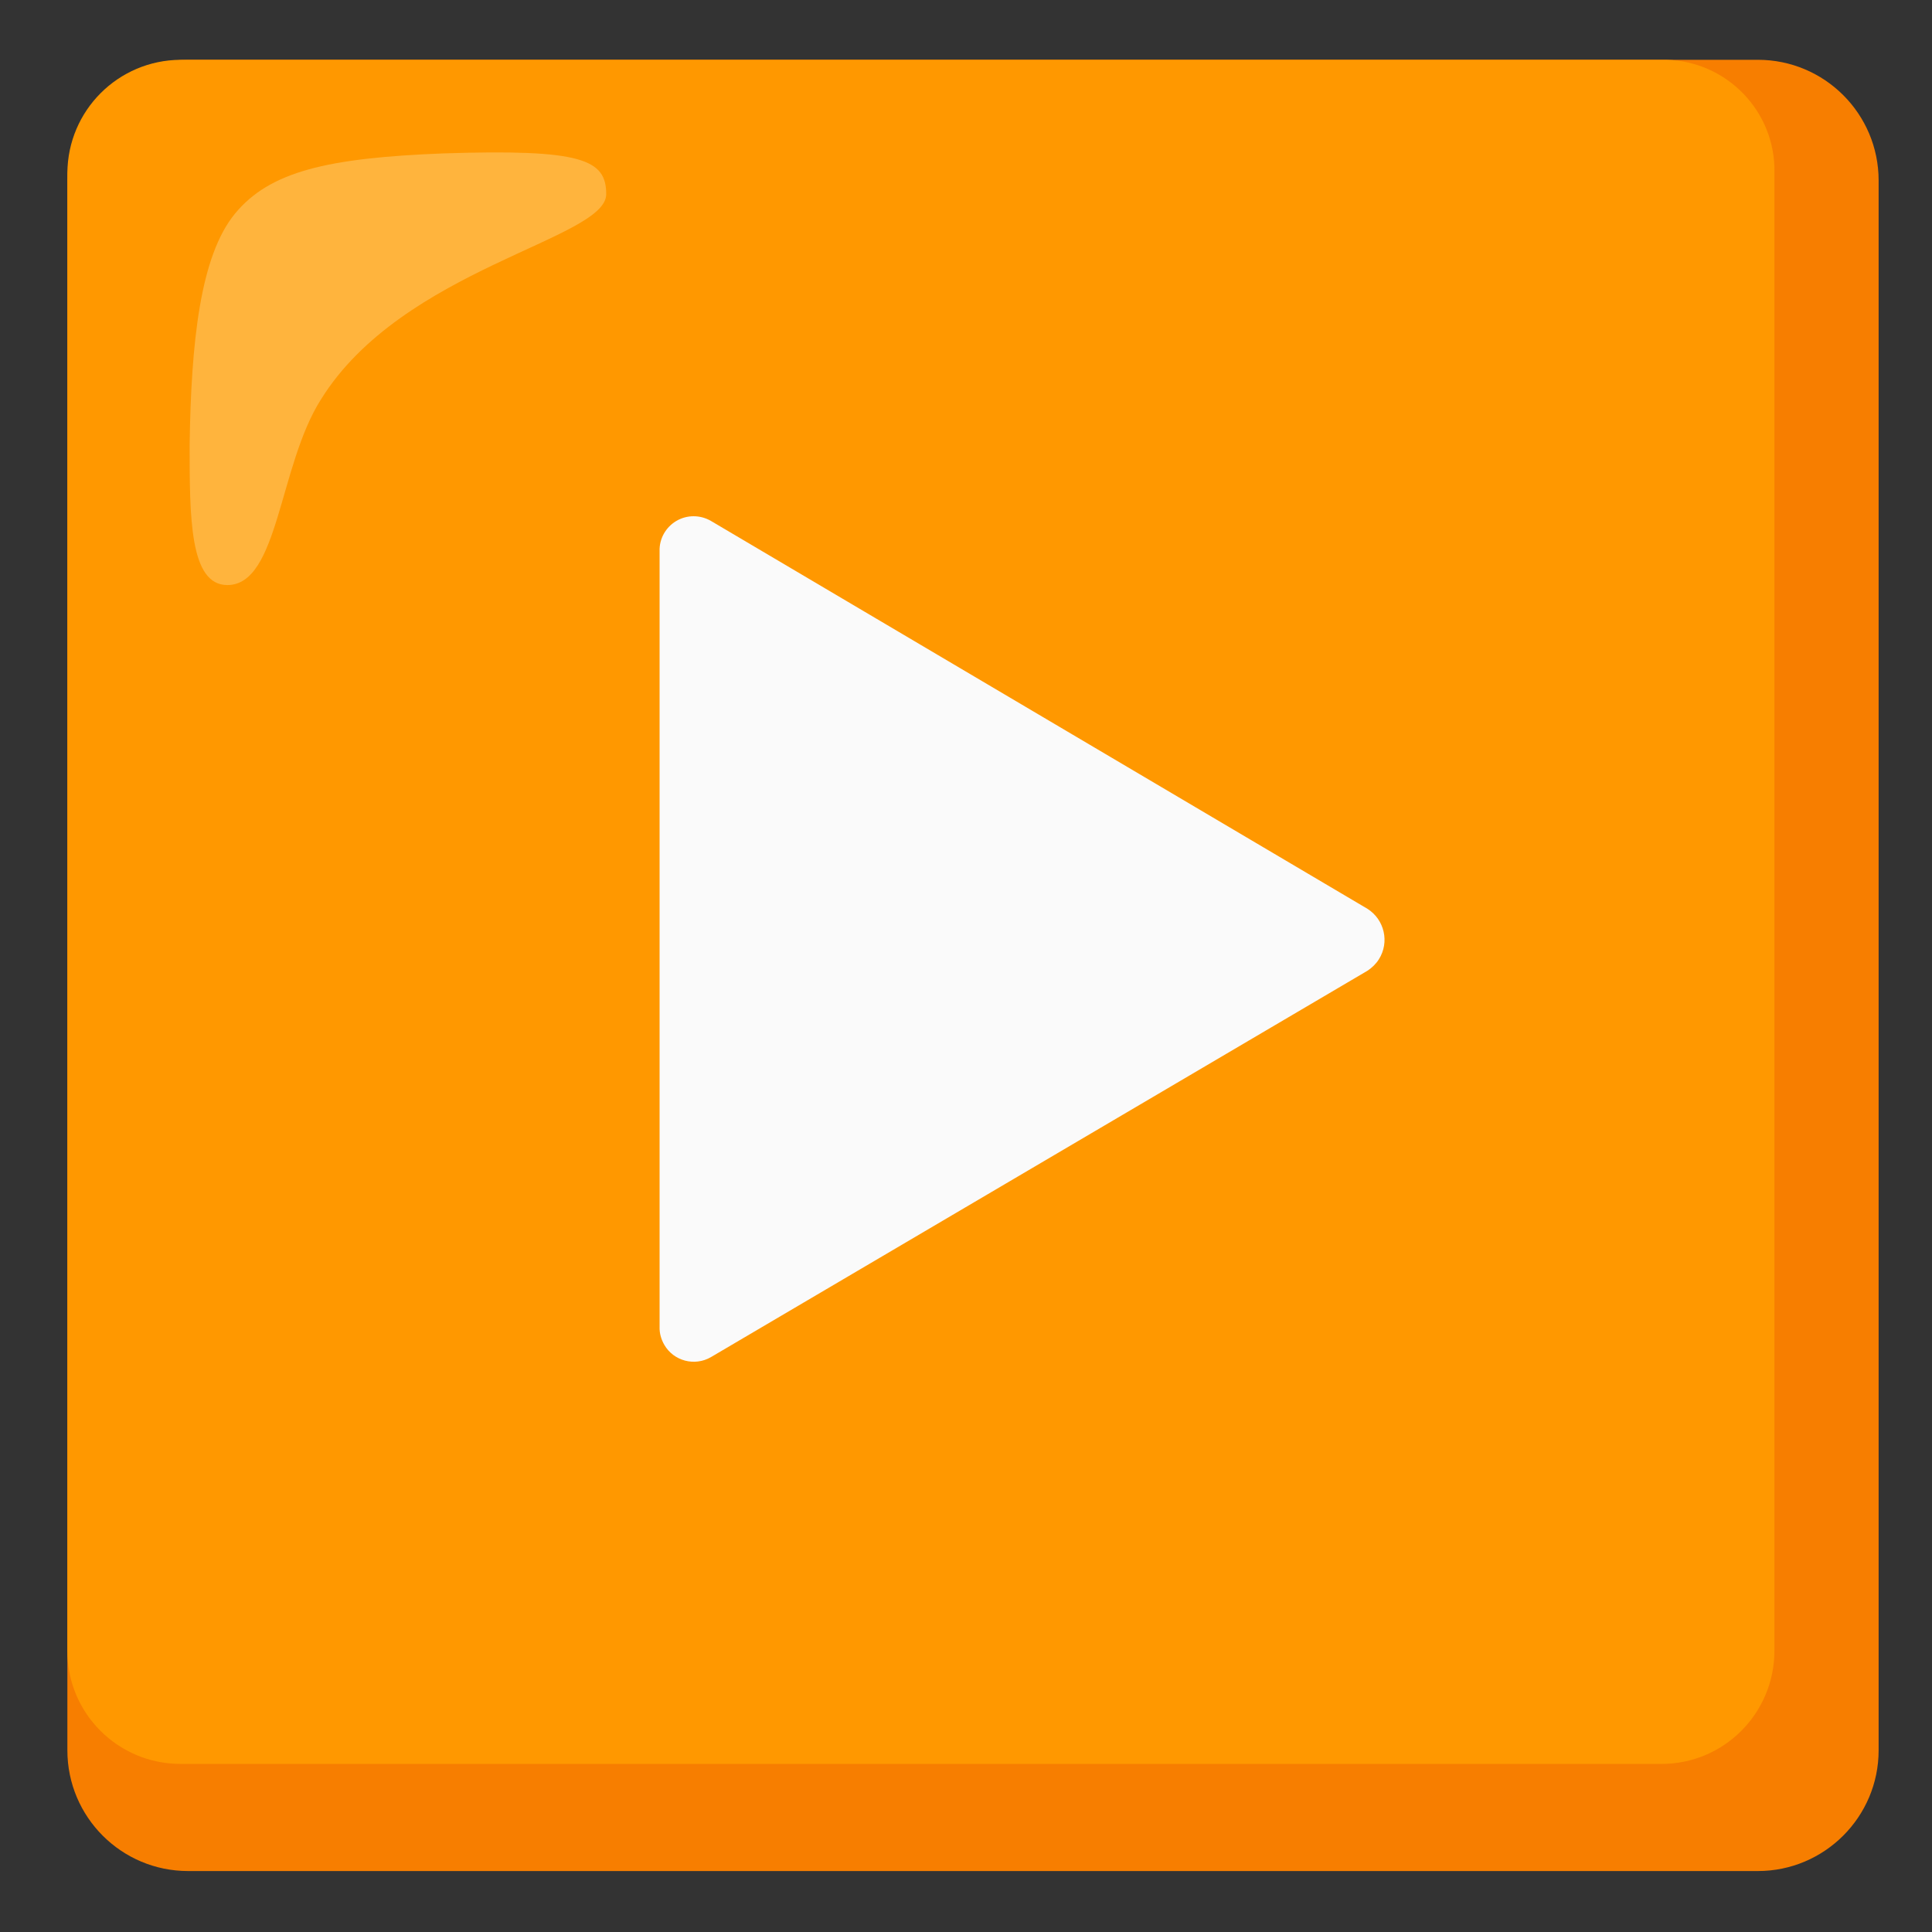
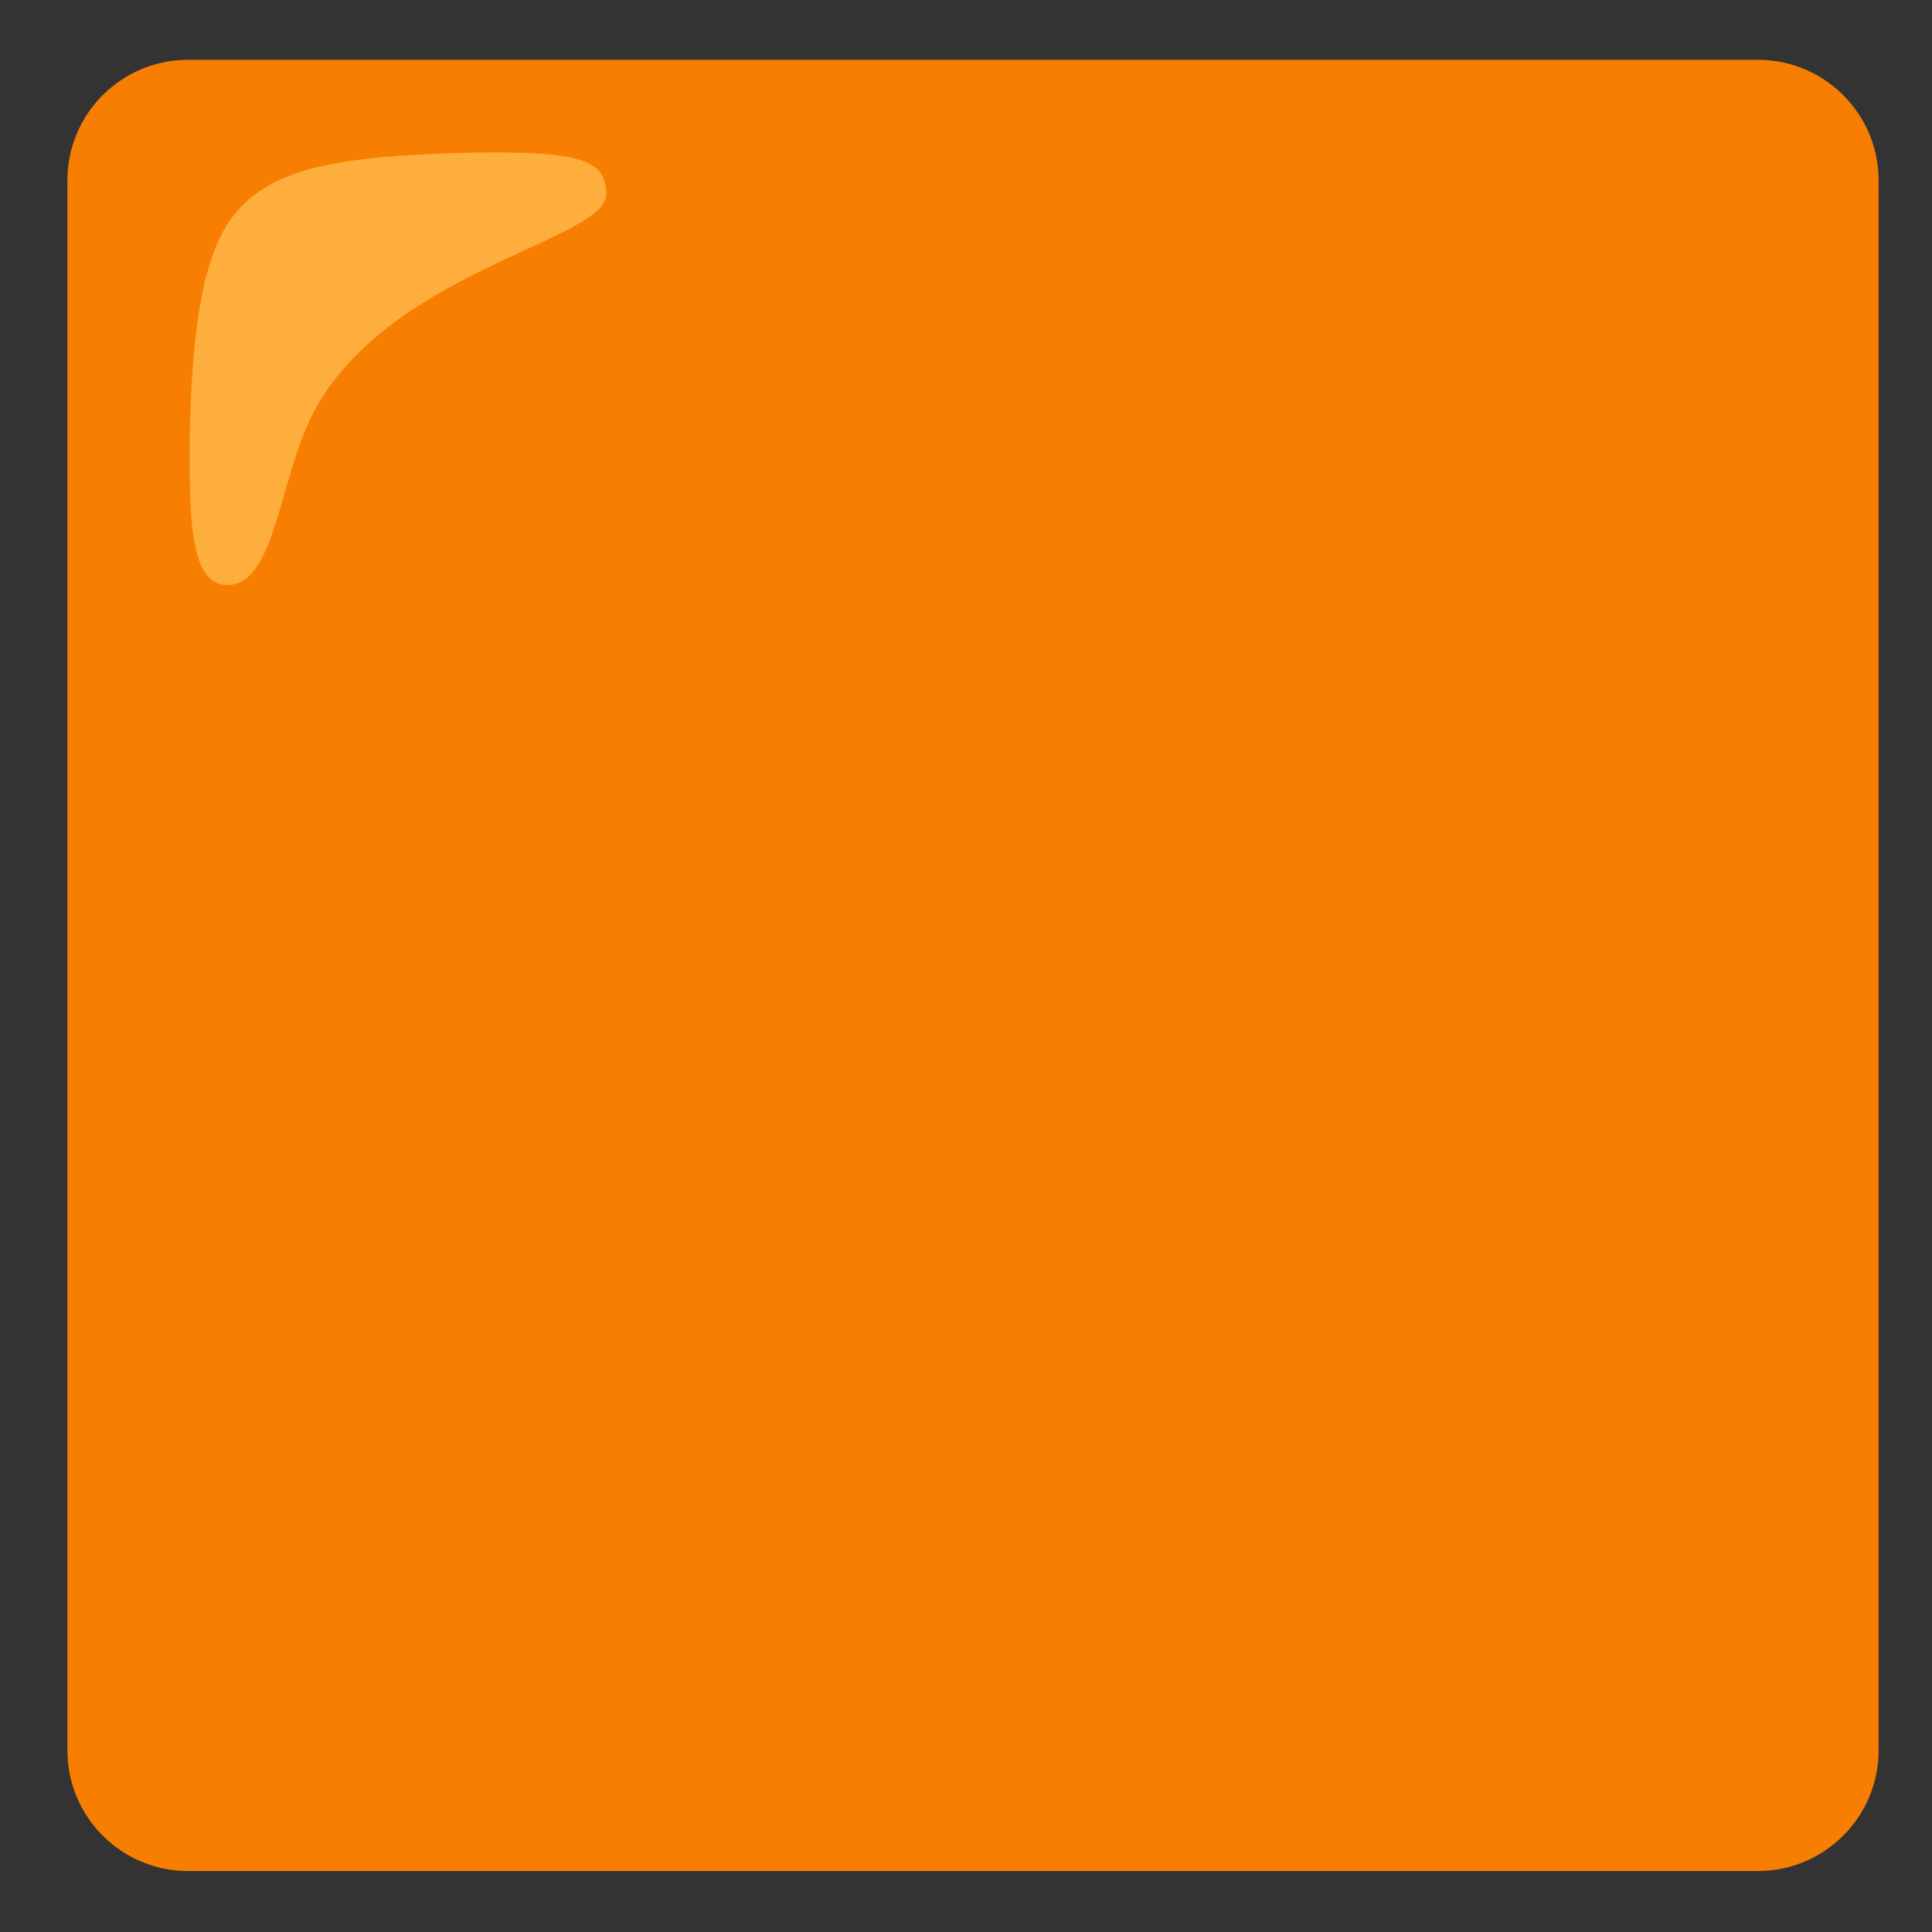
<svg xmlns="http://www.w3.org/2000/svg" xmlns:xlink="http://www.w3.org/1999/xlink" width="40px" height="40px" viewBox="0 0 40 40" version="1.1">
  <rect x="0" y="0" width="40" height="40" fill="#333333" stroke="none" />
  <defs>
    <filter id="alpha" filterUnits="objectBoundingBox" x="0%" y="0%" width="100%" height="100%">
      <feColorMatrix type="matrix" in="SourceGraphic" values="0 0 0 0 1 0 0 0 0 1 0 0 0 0 1 0 0 0 1 0" />
    </filter>
    <mask id="mask0">
      <g filter="url(#alpha)">
        <rect x="0" y="0" width="40" height="40" style="fill:rgb(0%,0%,0%);fill-opacity:0.749;stroke:none;" />
      </g>
    </mask>
    <clipPath id="clip1">
      <rect x="0" y="0" width="40" height="40" />
    </clipPath>
    <g id="surface5" clip-path="url(#clip1)">
      <path style=" stroke:none;fill-rule:nonzero;fill:rgb(100%,74.118%,32.157%);fill-opacity:1;" d="M 12.551 4.02 C 12.551 3.301 12.051 3.082 9.176 3.176 C 6.77 3.27 5.582 3.551 4.863 4.426 C 4.145 5.301 3.957 7.082 3.926 9.207 C 3.926 10.707 3.926 12.113 4.707 12.113 C 5.77 12.113 5.77 9.645 6.645 8.27 C 8.332 5.551 12.551 4.957 12.551 4.02 " />
    </g>
  </defs>
  <g id="surface1">
    <path style=" stroke:none;fill-rule:nonzero;fill:rgb(96.863%,49.412%,0%);fill-opacity:1;" d="M 36.395 1.238 L 3.895 1.238 C 2.512 1.238 1.395 2.355 1.395 3.738 L 1.395 36.238 C 1.395 37.617 2.512 38.738 3.895 38.738 L 36.395 38.738 C 37.773 38.738 38.895 37.617 38.895 36.238 L 38.895 3.738 C 38.895 2.355 37.773 1.238 36.395 1.238 " />
-     <path style=" stroke:none;fill-rule:nonzero;fill:rgb(100%,59.608%,0%);fill-opacity:1;" d="M 34.426 1.238 L 3.738 1.238 C 2.445 1.246 1.402 2.289 1.395 3.582 L 1.395 34.176 C 1.391 35.469 2.438 36.516 3.73 36.52 L 34.395 36.52 C 35.688 36.523 36.734 35.477 36.738 34.18 L 36.738 3.582 C 36.766 2.316 35.758 1.266 34.492 1.238 Z M 34.426 1.238 " />
    <use xlink:href="#surface5" mask="url(#mask0)" />
-     <path style=" stroke:none;fill-rule:nonzero;fill:rgb(98.039%,98.039%,98.039%);fill-opacity:1;" d="M 13.656 19.441 L 13.656 11.41 C 13.648 11.152 13.785 10.914 14.004 10.785 C 14.223 10.656 14.496 10.656 14.719 10.785 L 28.312 18.816 C 28.664 19.039 28.773 19.508 28.547 19.863 C 28.488 19.957 28.406 20.035 28.312 20.098 L 14.719 28.098 C 14.383 28.293 13.949 28.18 13.754 27.844 C 13.688 27.73 13.652 27.602 13.656 27.473 Z M 13.656 19.441 " />
  </g>
</svg>